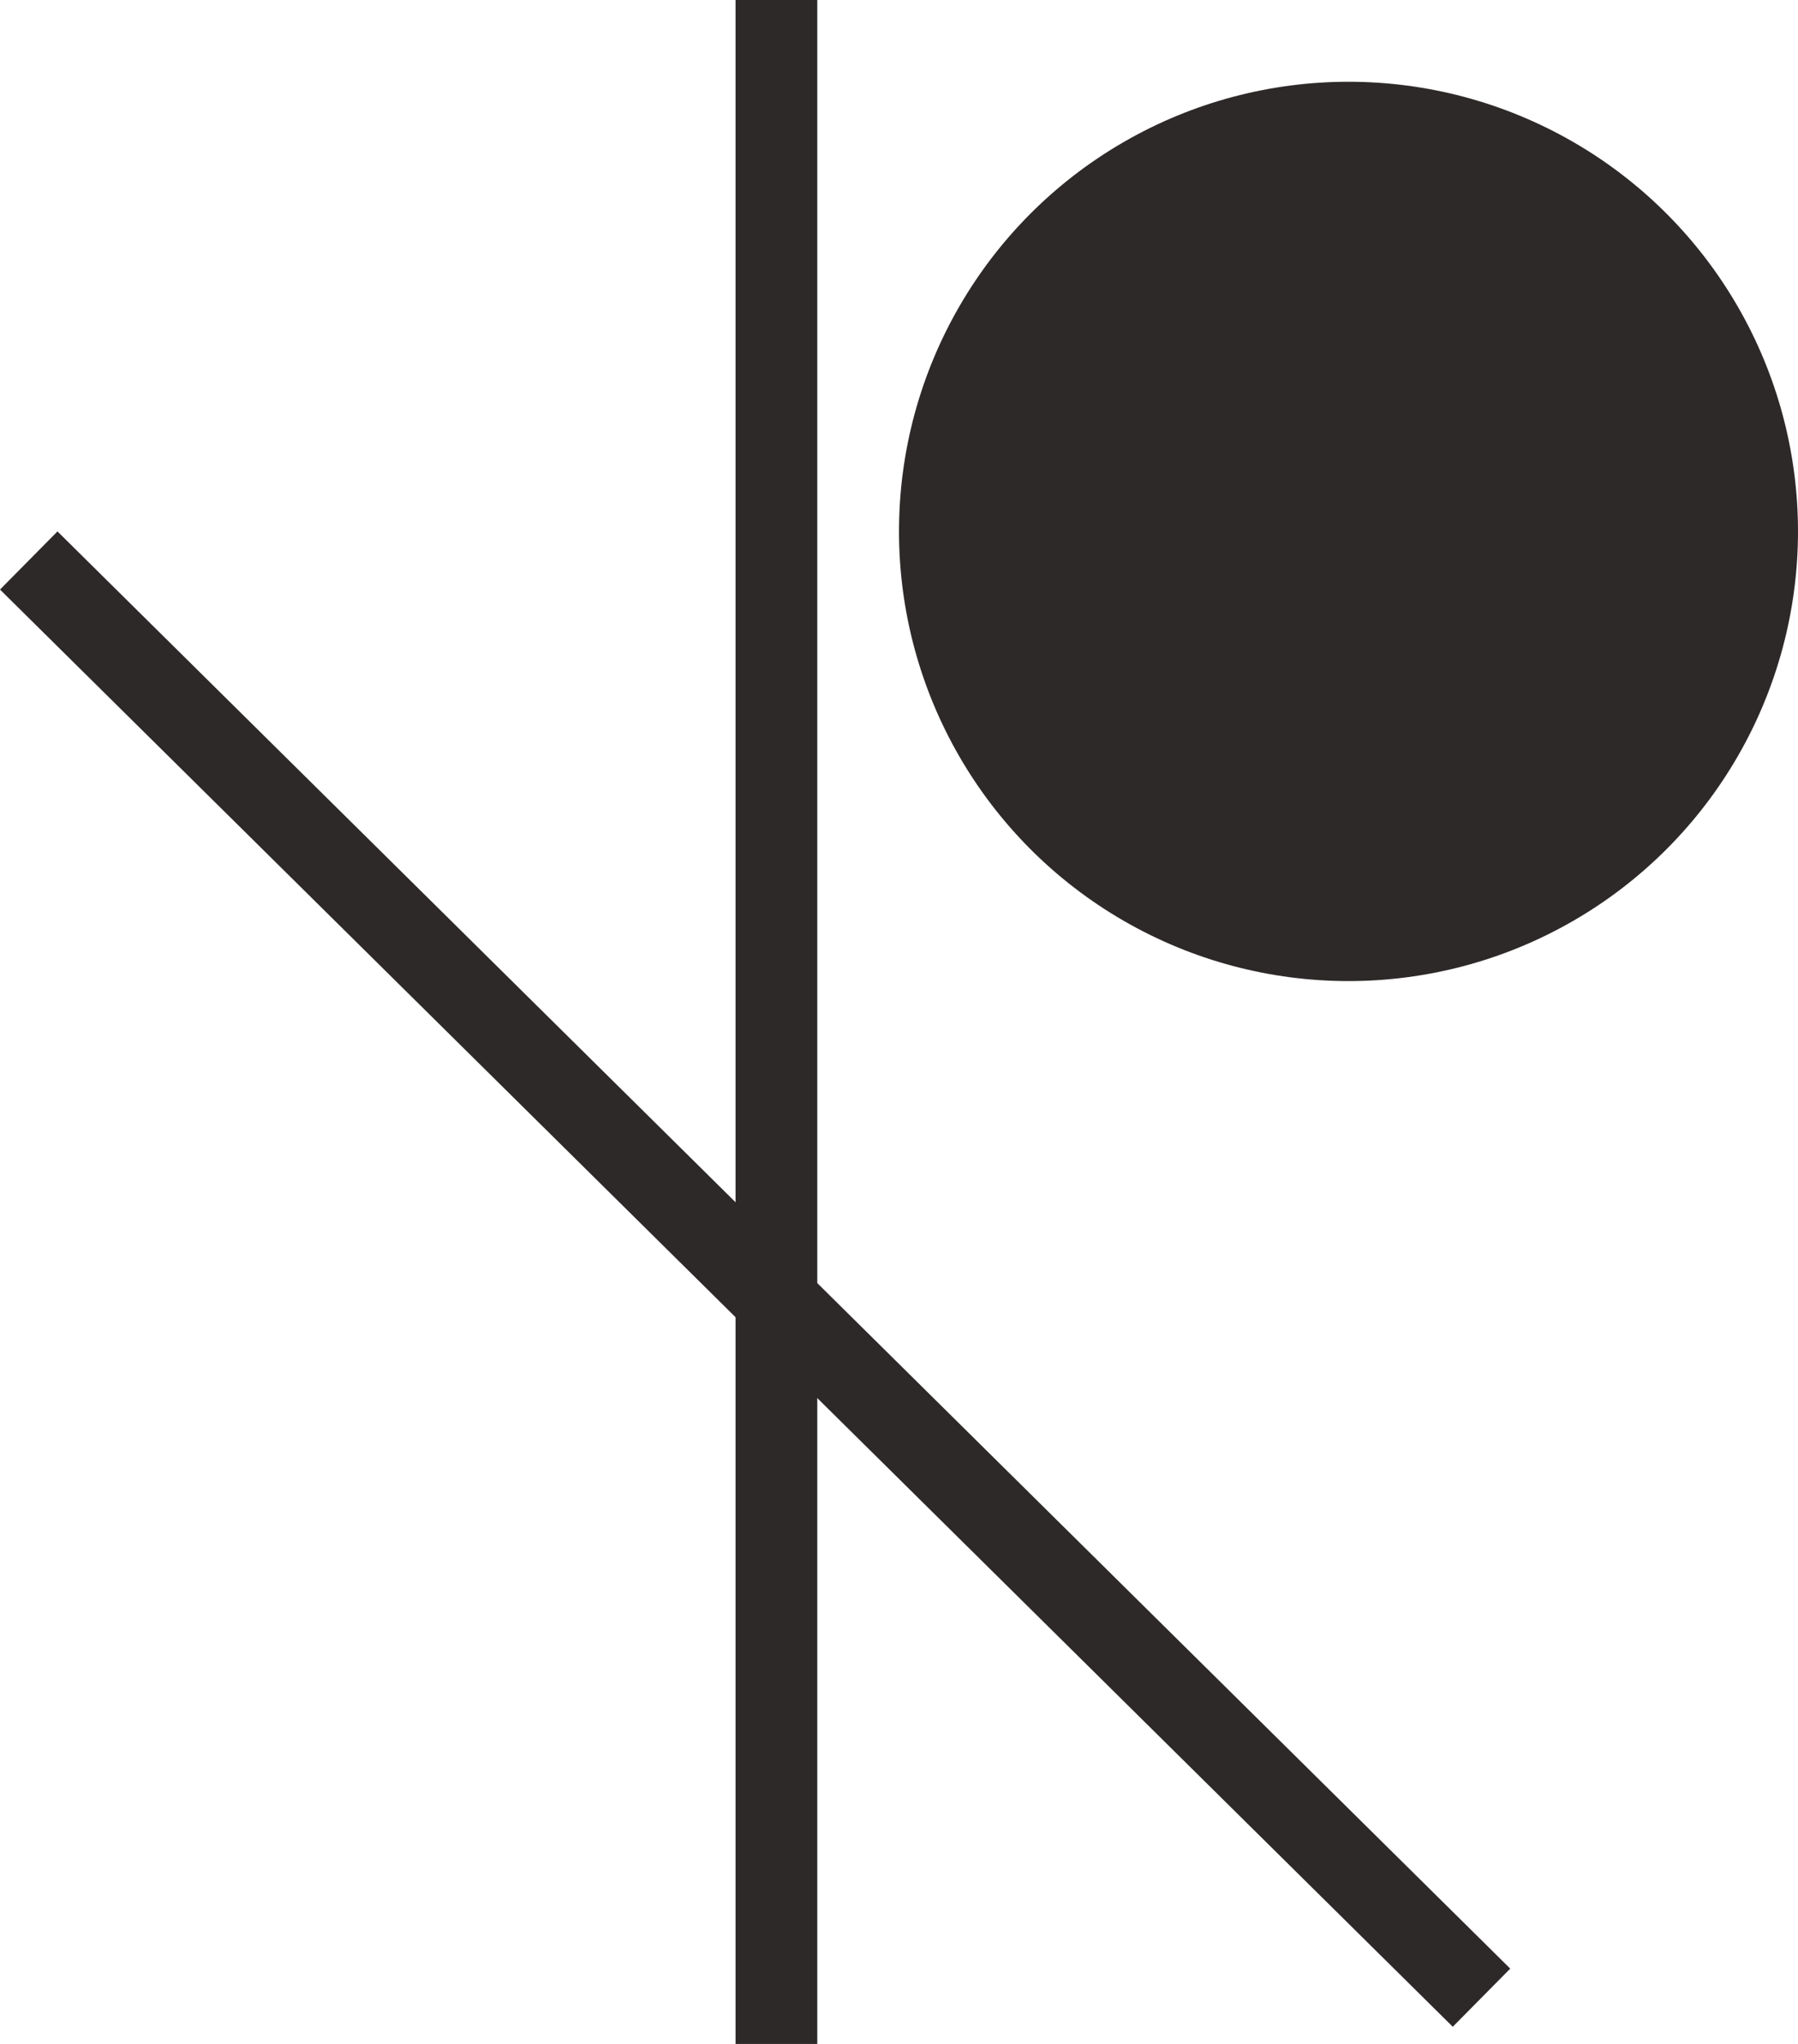
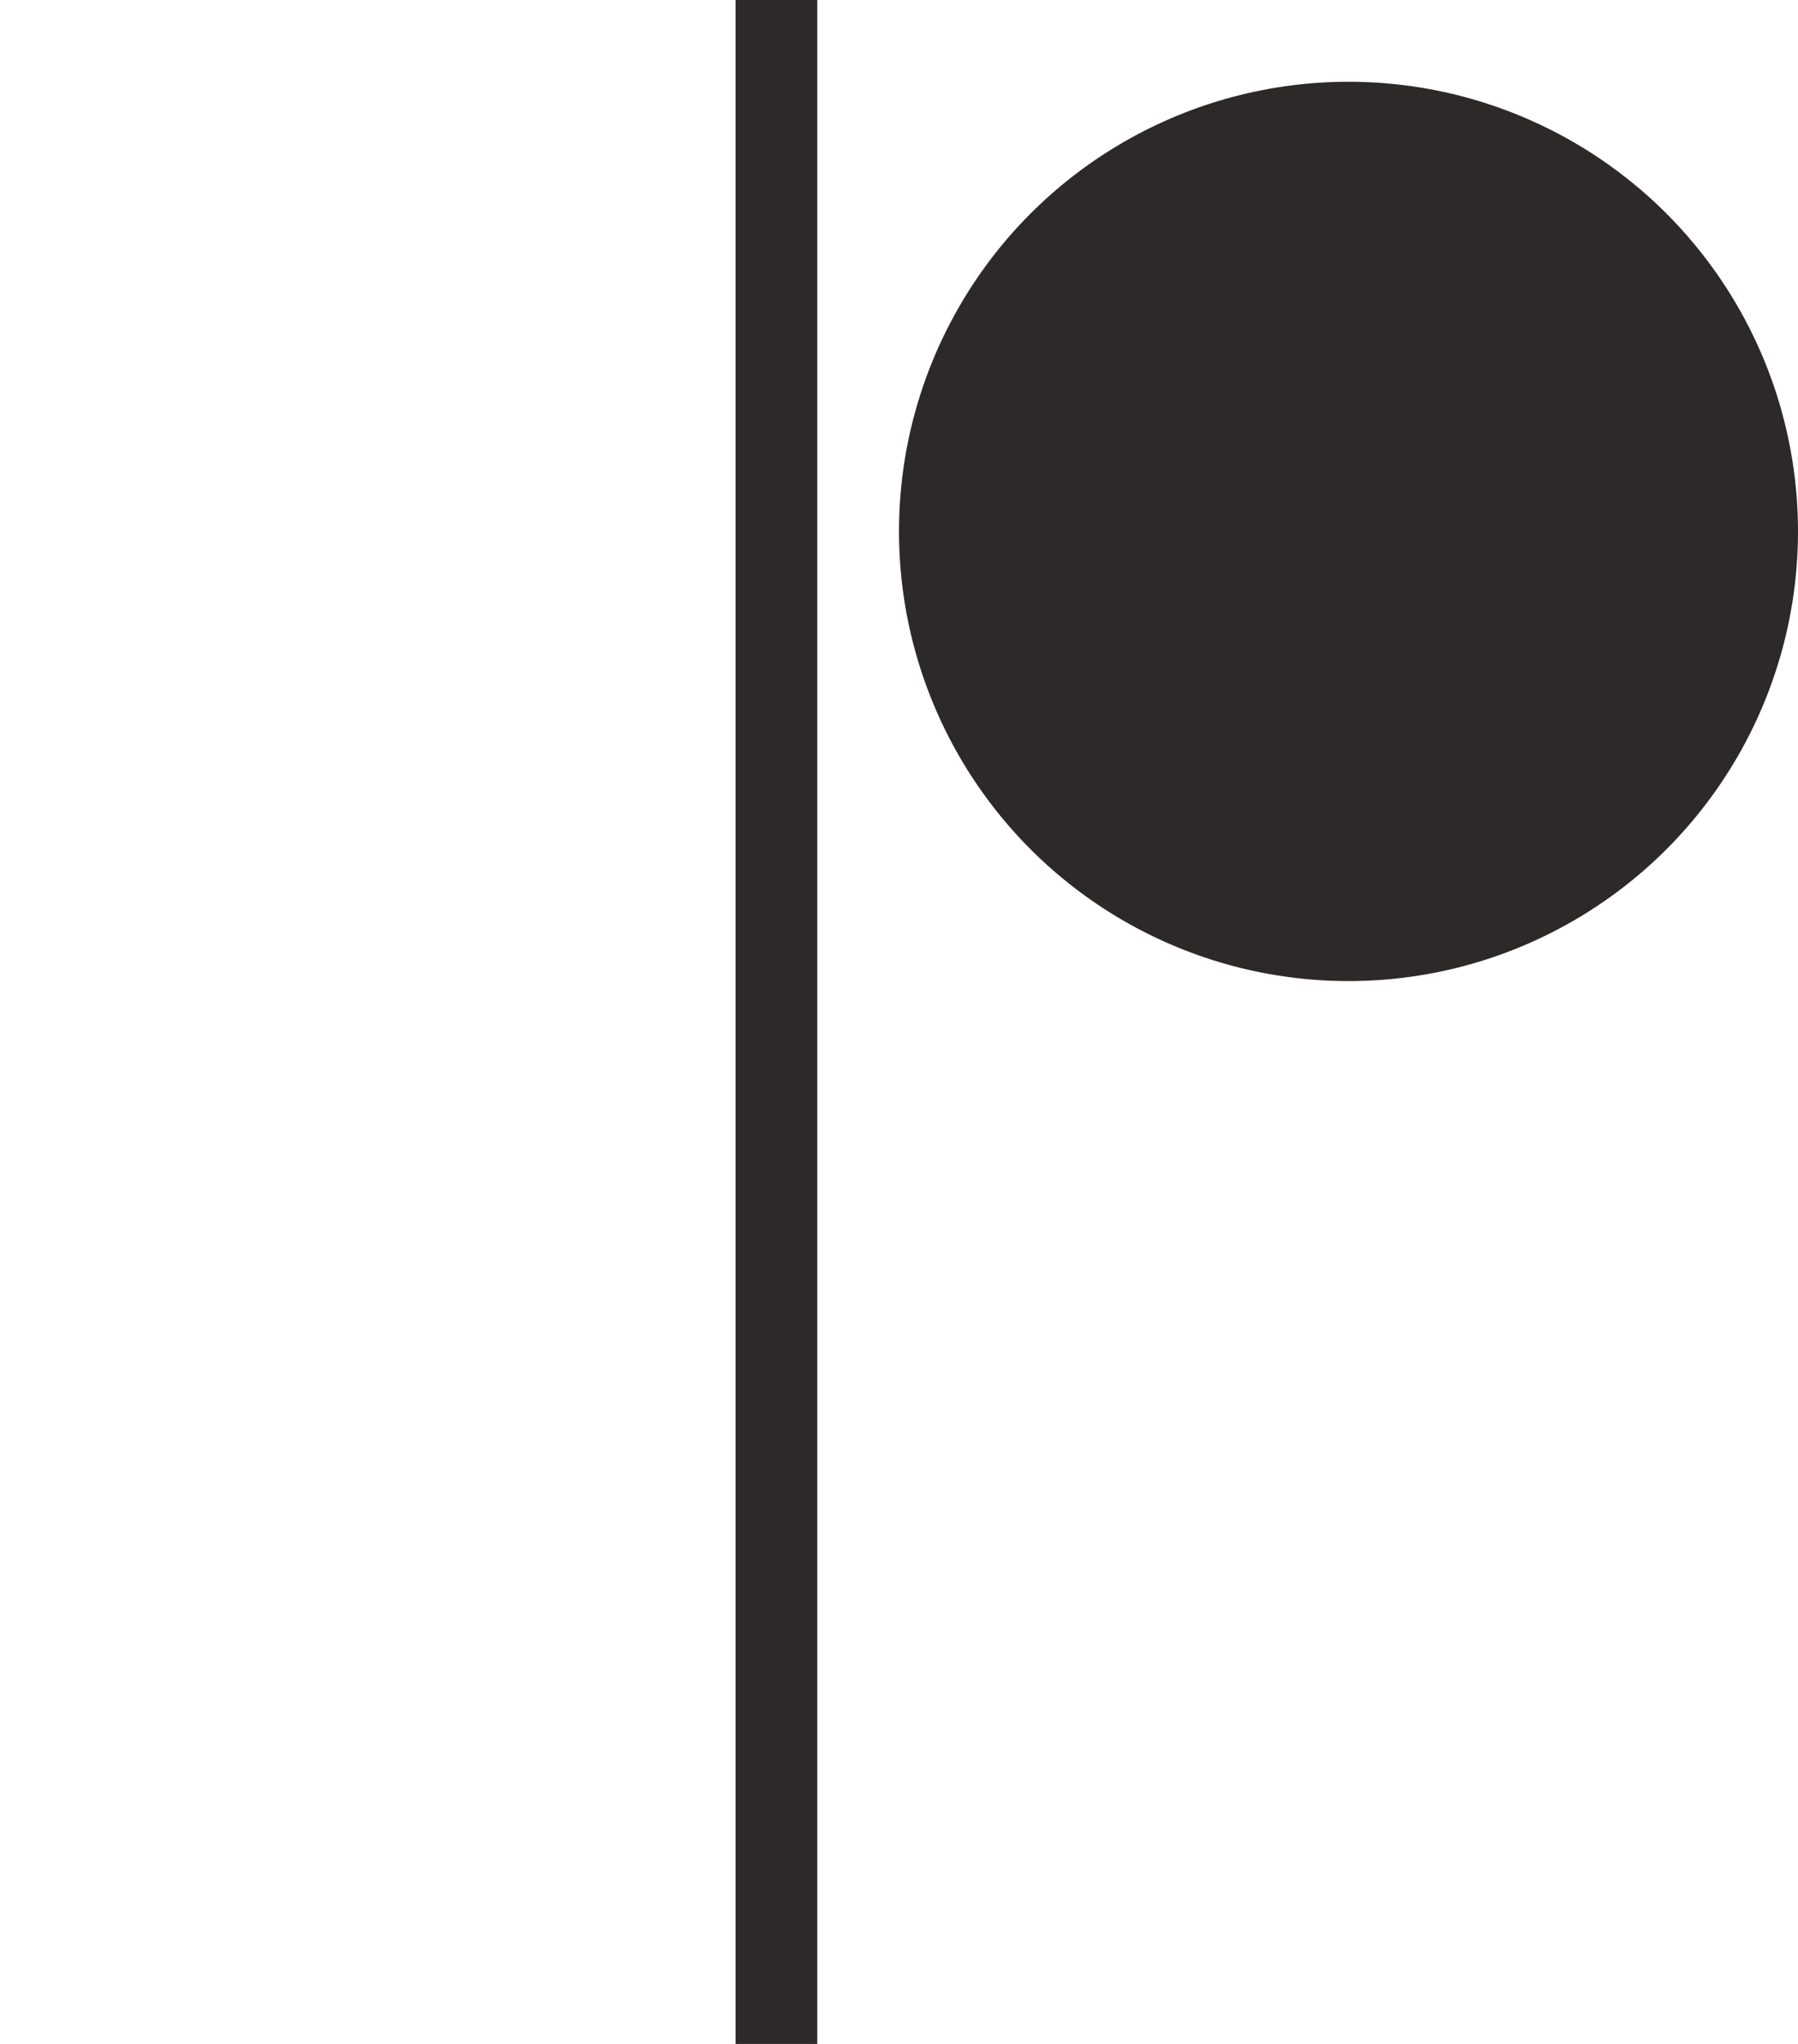
<svg xmlns="http://www.w3.org/2000/svg" width="44" height="50" viewBox="0 0 44 50" fill="none">
  <circle cx="33" cy="13" r="11" fill="#2E2929" />
  <rect x="18" width="2" height="50" fill="#2E2929" />
-   <rect y="14.422" width="2" height="50" transform="rotate(-45.319 0 14.422)" fill="#2E2929" />
</svg>